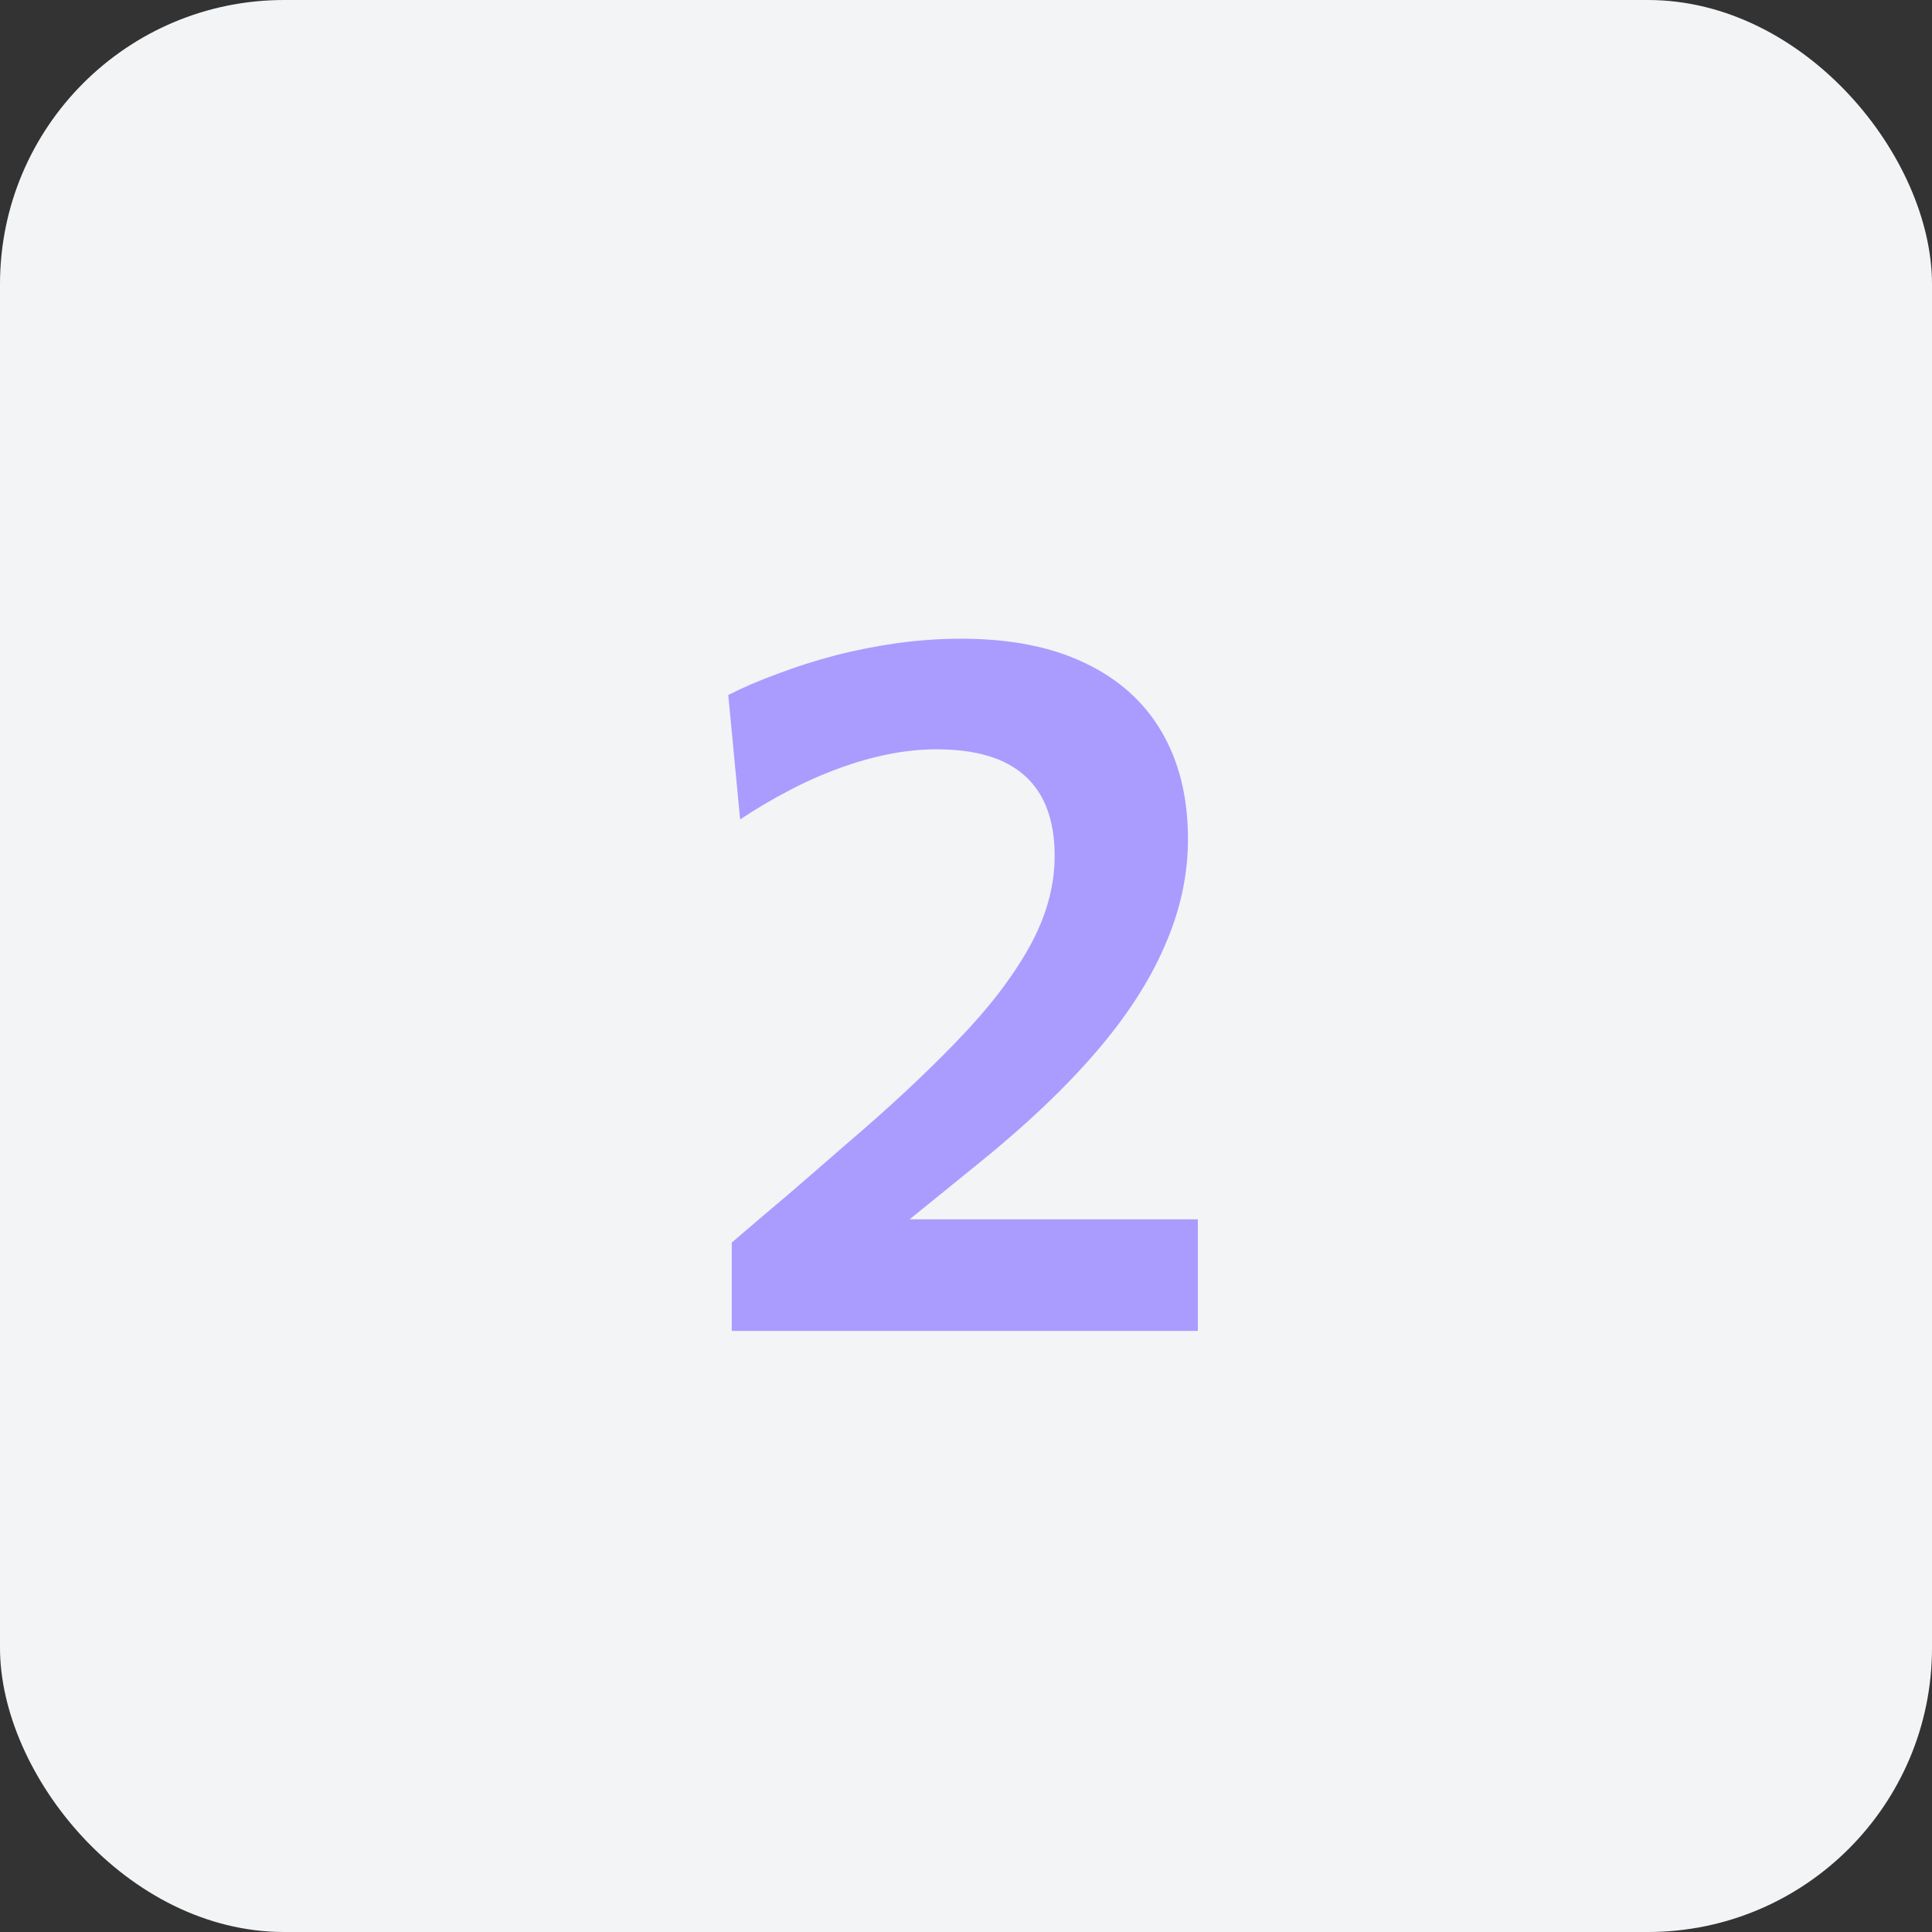
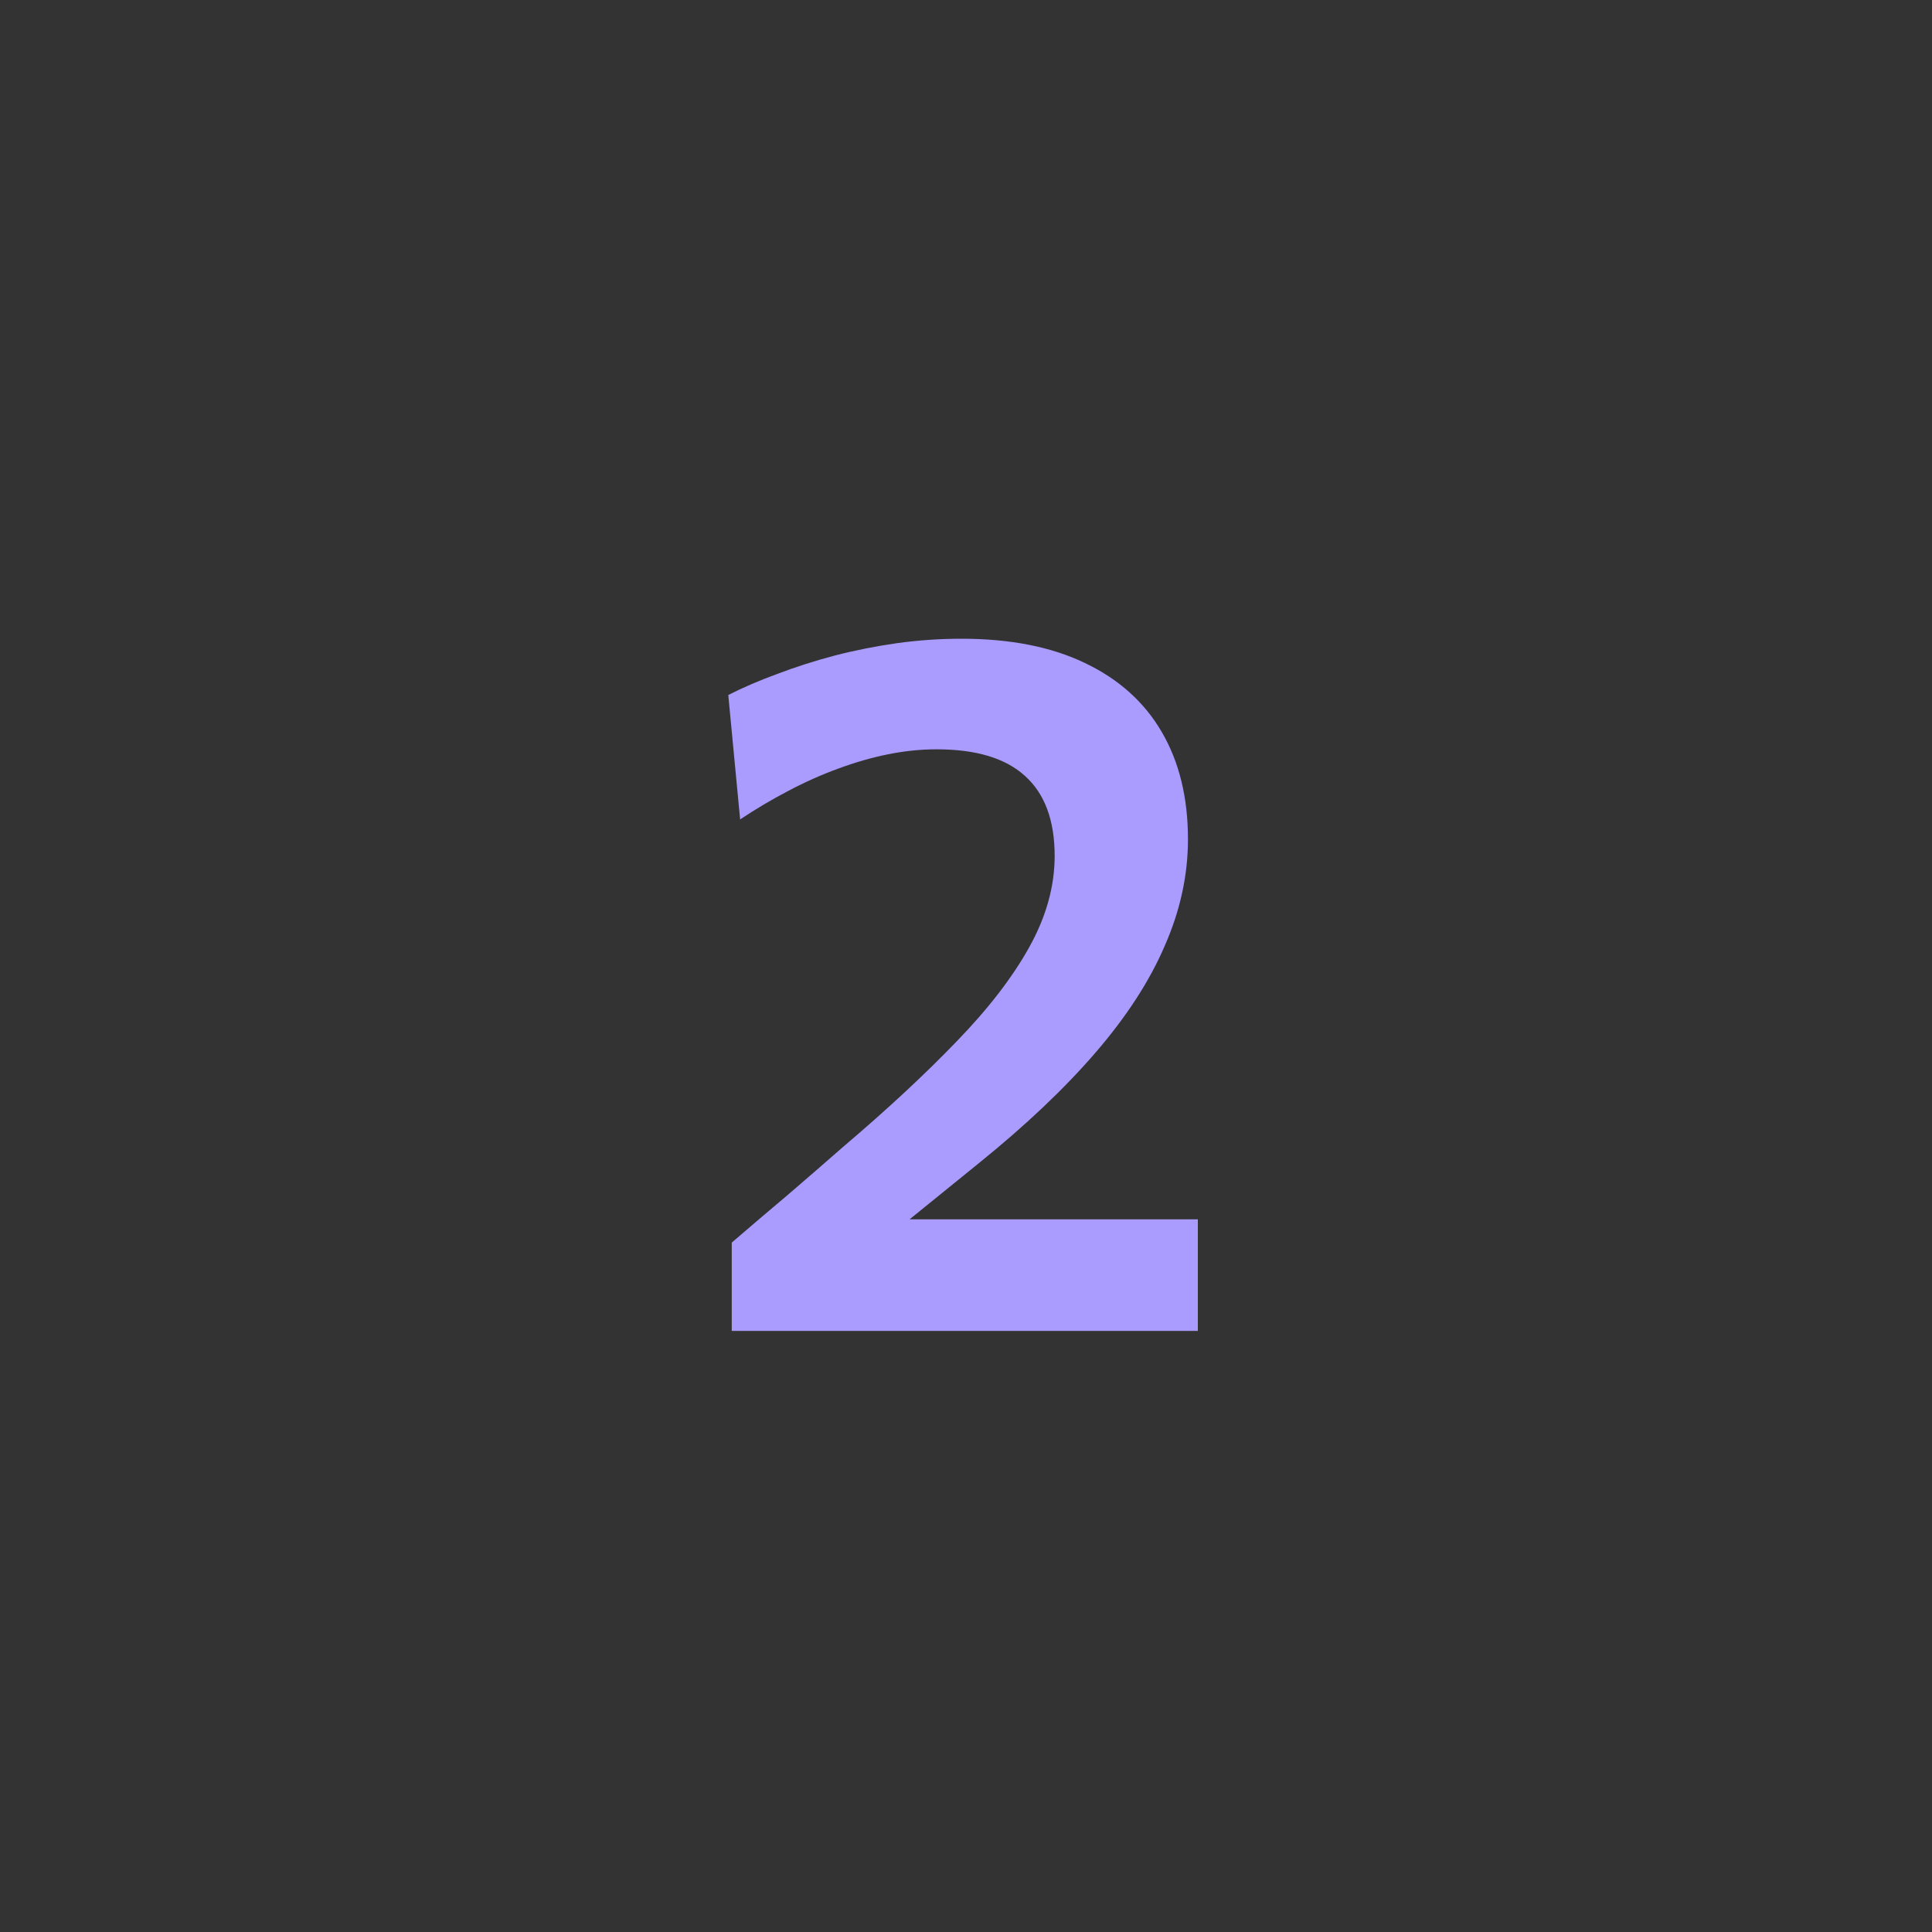
<svg xmlns="http://www.w3.org/2000/svg" width="45" height="45" viewBox="0 0 45 45" fill="none">
  <rect x="0" y="0" width="45" height="45" fill="#333333" stroke="none" />
-   <rect width="45" height="45" rx="6.618" fill="#F2F4F6" />
  <path d="M17.044 31V28.942C17.481 28.566 17.918 28.194 18.355 27.826C18.792 27.45 19.225 27.075 19.654 26.699C20.682 25.825 21.559 25.009 22.288 24.25C23.024 23.491 23.587 22.758 23.978 22.053C24.369 21.348 24.565 20.642 24.565 19.937C24.565 19.109 24.335 18.488 23.875 18.074C23.422 17.66 22.736 17.453 21.816 17.453C21.448 17.453 21.073 17.491 20.689 17.568C20.306 17.645 19.919 17.756 19.528 17.901C19.145 18.04 18.757 18.212 18.366 18.419C17.983 18.618 17.607 18.841 17.239 19.086L16.963 16.188C17.308 16.012 17.692 15.847 18.113 15.694C18.535 15.533 18.98 15.391 19.447 15.268C19.923 15.145 20.406 15.05 20.896 14.98C21.395 14.912 21.893 14.877 22.391 14.877C23.526 14.877 24.484 15.065 25.266 15.441C26.056 15.816 26.654 16.353 27.06 17.05C27.467 17.748 27.67 18.58 27.67 19.546C27.67 20.382 27.49 21.21 27.129 22.03C26.777 22.85 26.24 23.678 25.519 24.514C24.799 25.35 23.898 26.204 22.817 27.078L20.448 28.999L20.057 28.401H23.024C23.837 28.401 24.649 28.401 25.462 28.401C26.274 28.401 27.087 28.401 27.9 28.401V31H17.044Z" fill="#AA9BFF" />
</svg>